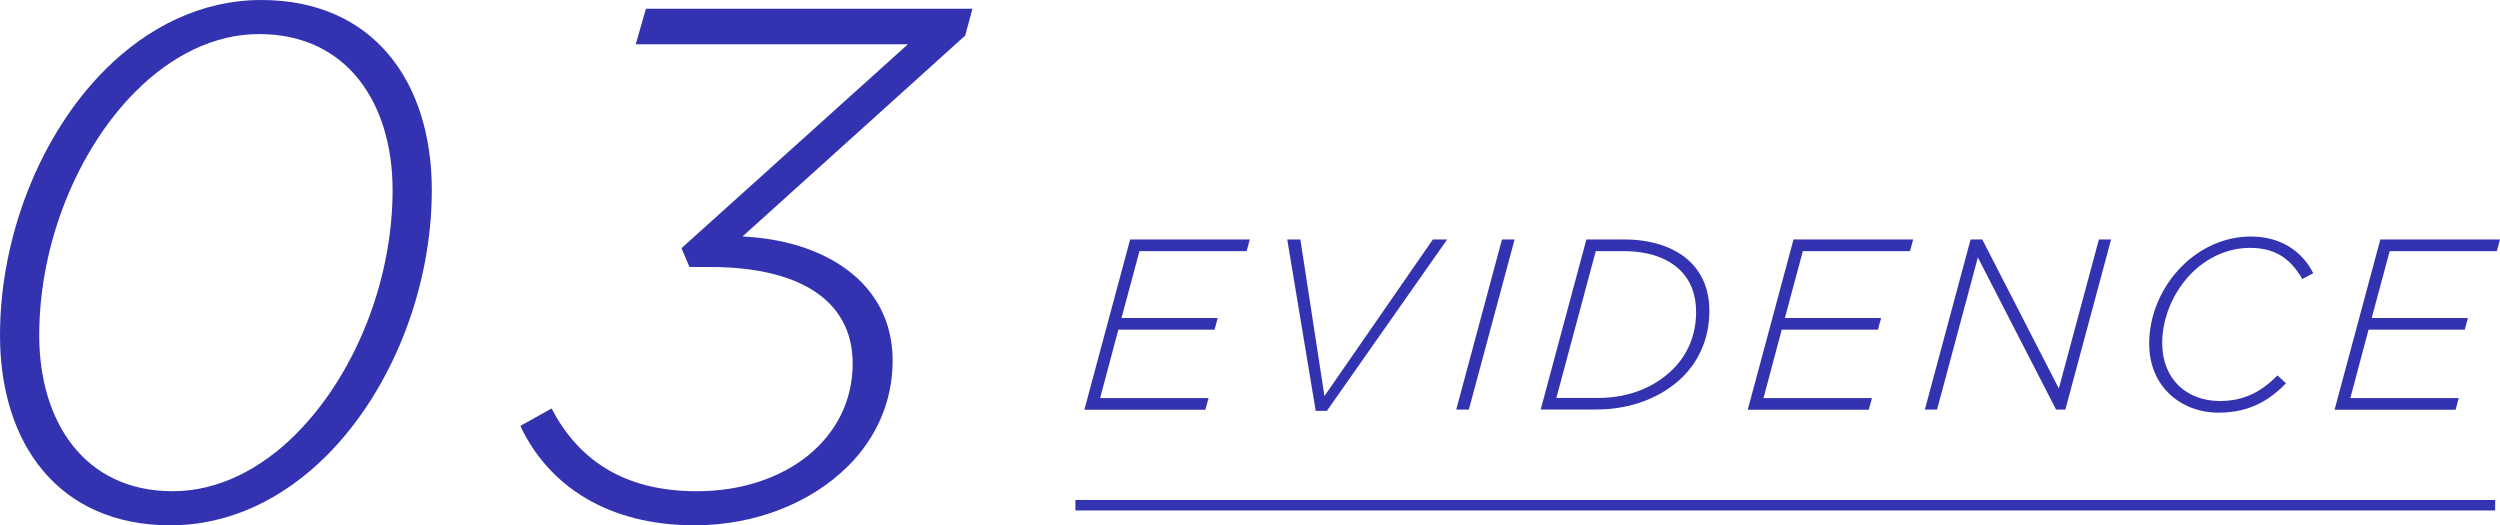
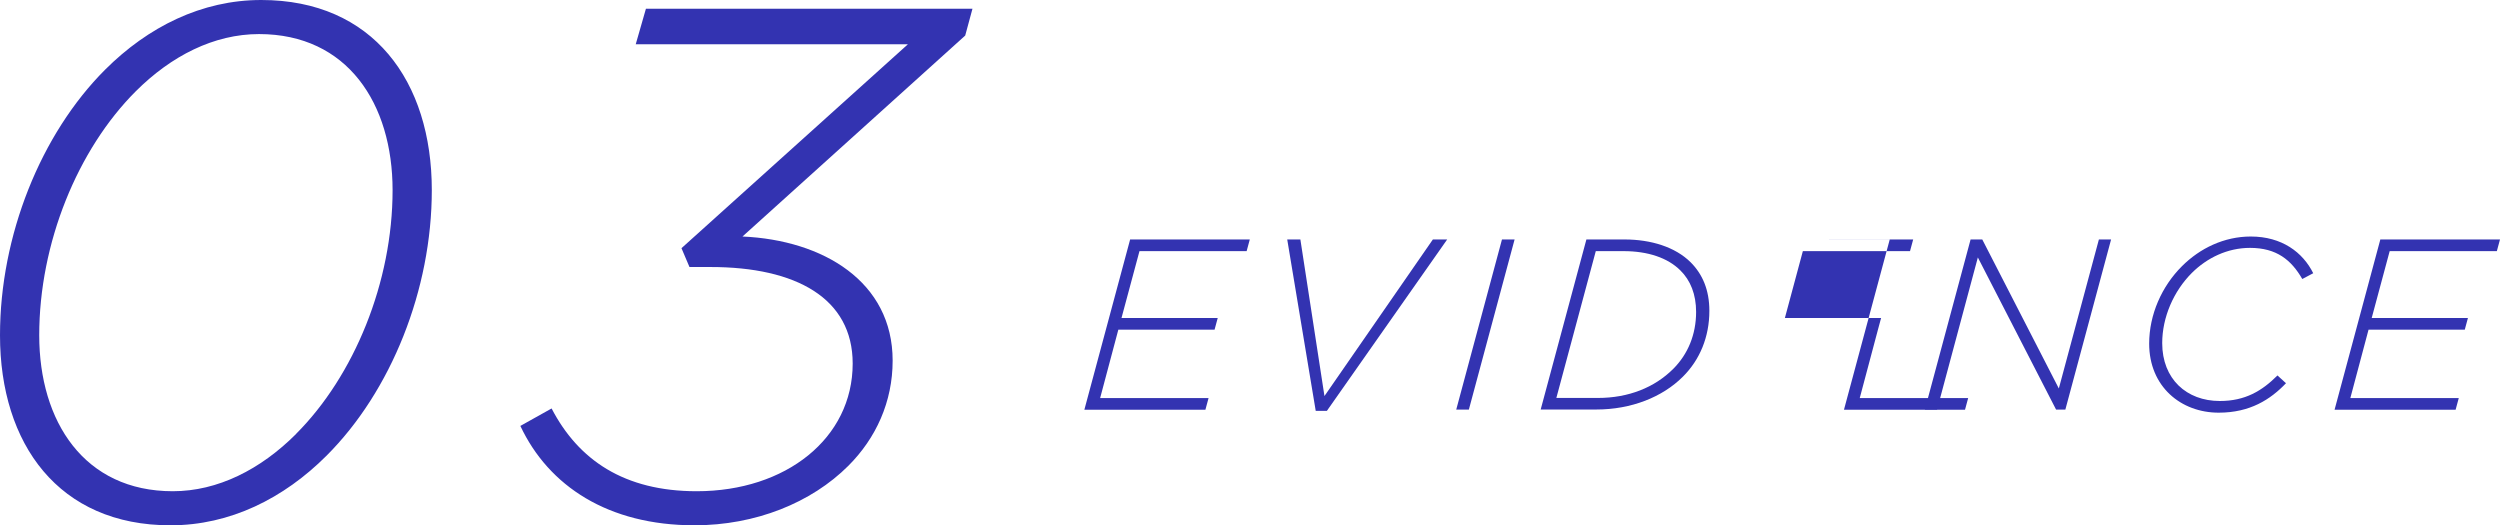
<svg xmlns="http://www.w3.org/2000/svg" id="_レイヤー_1" data-name="レイヤー 1" viewBox="0 0 237.72 49.96">
  <defs>
    <style>
      .cls-1 {
        fill: none;
        stroke: #3333b1;
        stroke-miterlimit: 10;
      }

      .cls-2 {
        fill: #3333b1;
        stroke-width: 0px;
      }
    </style>
  </defs>
  <g>
    <path class="cls-2" d="M41.06,18.08c0,9.45-3.86,19.11-10.01,25.25-4.07,4.07-9.18,6.62-14.83,6.62C5.59,49.96,0,42.23,0,31.88,0,22.42,3.86,12.76,10,6.62,14.08,2.55,19.18,0,24.84,0c10.63,0,16.22,7.73,16.22,18.08ZM28.15,41.26c5.52-5.52,9.18-14.42,9.18-23.18,0-8.21-4.28-14.84-12.7-14.84-4.28,0-8.35,2.07-11.73,5.45C7.38,14.21,3.73,23.12,3.73,31.88c0,8.21,4.28,14.83,12.7,14.83,4.28,0,8.35-2.07,11.73-5.45Z" />
    <path class="cls-2" d="M49.48,40.5l2.97-1.66c2.55,4.9,6.9,7.87,13.8,7.87,8.49,0,14.83-5.04,14.83-12.14,0-6.21-5.38-9.18-13.52-9.18h-2l-.76-1.79,21.53-19.39h-25.88l.97-3.38h31.05l-.69,2.55-21.18,19.11c7.66.34,14.28,4.28,14.28,11.8,0,3.93-1.59,7.38-4.21,10-3.52,3.52-8.83,5.66-14.63,5.66-8.21,0-13.87-3.73-16.56-9.45Z" />
  </g>
  <g>
    <path class="cls-2" d="M107.44,22.77h11.4l-.3,1.11h-10.19l-1.71,6.36h9.15l-.3,1.11h-9.15l-1.73,6.5h10.31l-.3,1.11h-11.51l4.35-16.18Z" />
    <path class="cls-2" d="M122.4,22.77h1.25l2.29,14.89,10.31-14.89h1.36l-11.44,16.3h-1.06l-2.71-16.3Z" />
    <path class="cls-2" d="M142.82,22.77h1.2l-4.35,16.18h-1.2l4.35-16.18Z" />
    <path class="cls-2" d="M150.84,22.77h3.63c2.52,0,4.83.72,6.29,2.17,1.13,1.13,1.78,2.63,1.78,4.62,0,2.47-.9,4.65-2.52,6.26-1.94,1.94-4.9,3.12-8.23,3.12h-5.29l4.35-16.18ZM154.4,23.88h-2.66l-3.75,13.96h3.95c2.91,0,5.39-.99,7.17-2.77,1.39-1.39,2.17-3.26,2.17-5.41,0-1.66-.53-3-1.5-3.95-1.2-1.2-3.1-1.83-5.39-1.83Z" />
-     <path class="cls-2" d="M170.52,22.77h11.4l-.3,1.11h-10.19l-1.71,6.36h9.15l-.3,1.11h-9.15l-1.73,6.5h10.31l-.3,1.11h-11.51l4.35-16.18Z" />
+     <path class="cls-2" d="M170.52,22.77h11.4l-.3,1.11h-10.19l-1.71,6.36h9.15l-.3,1.11l-1.73,6.5h10.31l-.3,1.11h-11.51l4.35-16.18Z" />
    <path class="cls-2" d="M187.38,22.77h1.11l7.28,14.17,3.81-14.17h1.16l-4.35,16.18h-.88l-7.44-14.47-3.88,14.47h-1.16l4.35-16.18Z" />
    <path class="cls-2" d="M204.36,32.68c0-2.77,1.2-5.46,3.12-7.37,1.71-1.71,4.02-2.82,6.54-2.82,2.96,0,4.95,1.5,5.94,3.49l-1.04.55c-1.04-1.8-2.43-2.96-4.97-2.96-2.15,0-4.09.95-5.53,2.38-1.73,1.73-2.82,4.21-2.82,6.68,0,3.4,2.31,5.5,5.48,5.5,2.4,0,4-.95,5.48-2.43l.81.74c-1.48,1.55-3.42,2.8-6.4,2.8-3.58,0-6.61-2.47-6.61-6.57Z" />
    <path class="cls-2" d="M226.32,22.77h11.4l-.3,1.11h-10.19l-1.71,6.36h9.15l-.3,1.11h-9.15l-1.73,6.5h10.31l-.3,1.11h-11.51l4.35-16.18Z" />
  </g>
-   <line class="cls-1" x1="102.26" y1="48.04" x2="237.26" y2="48.04" />
</svg>